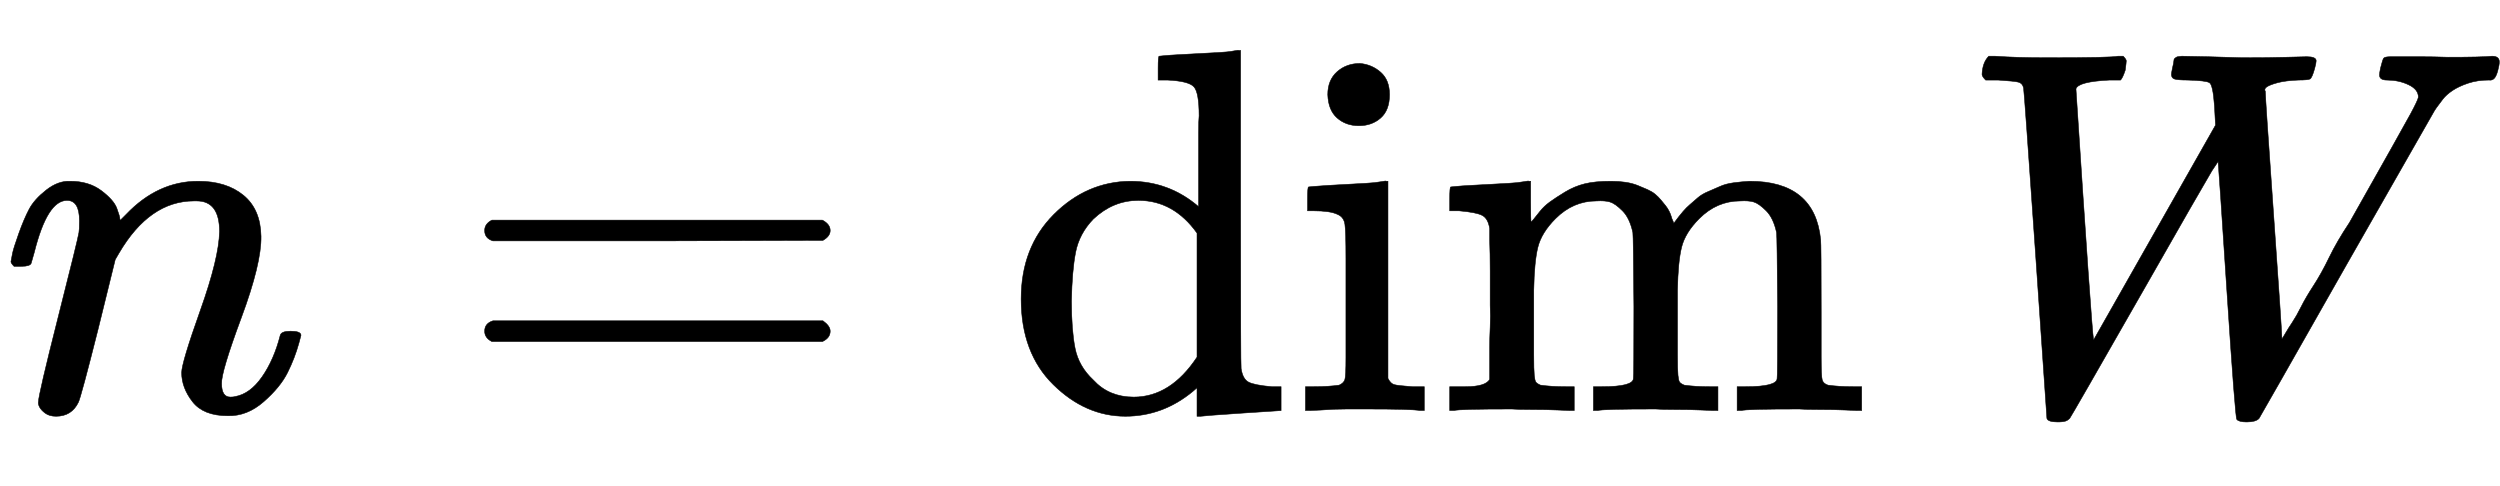
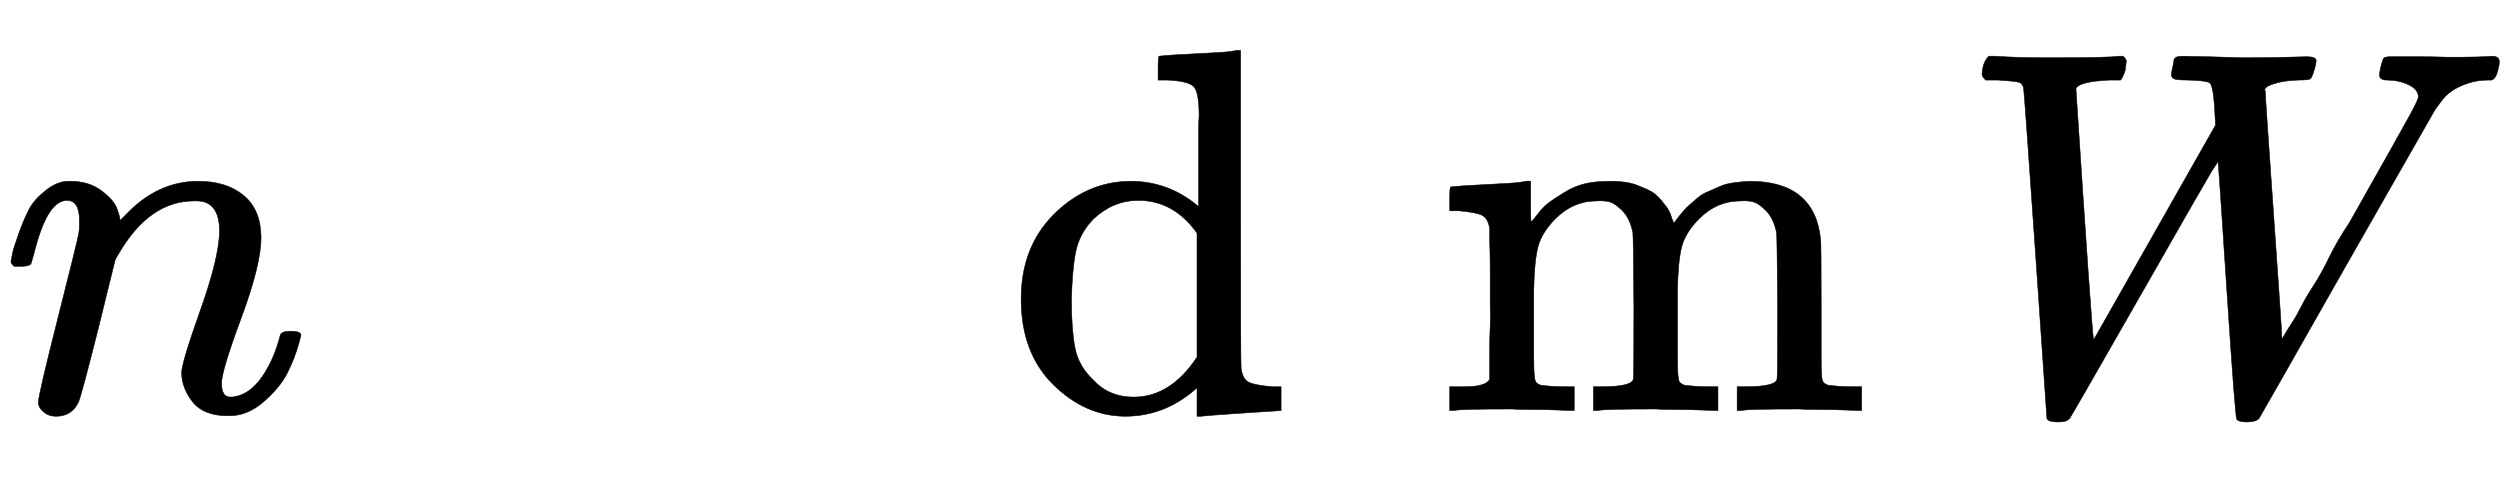
<svg xmlns="http://www.w3.org/2000/svg" xmlns:xlink="http://www.w3.org/1999/xlink" width="11.191ex" height="2.176ex" style="vertical-align: -0.338ex;" viewBox="0 -791.3 4818.2 936.9" role="img" focusable="false" aria-labelledby="MathJax-SVG-1-Title">
  <title id="MathJax-SVG-1-Title">{\displaystyle n=\dim W}</title>
  <defs aria-hidden="true">
    <path stroke-width="1" id="E1-MJMATHI-6E" d="M21 287Q22 293 24 303T36 341T56 388T89 425T135 442Q171 442 195 424T225 390T231 369Q231 367 232 367L243 378Q304 442 382 442Q436 442 469 415T503 336T465 179T427 52Q427 26 444 26Q450 26 453 27Q482 32 505 65T540 145Q542 153 560 153Q580 153 580 145Q580 144 576 130Q568 101 554 73T508 17T439 -10Q392 -10 371 17T350 73Q350 92 386 193T423 345Q423 404 379 404H374Q288 404 229 303L222 291L189 157Q156 26 151 16Q138 -11 108 -11Q95 -11 87 -5T76 7T74 17Q74 30 112 180T152 343Q153 348 153 366Q153 405 129 405Q91 405 66 305Q60 285 60 284Q58 278 41 278H27Q21 284 21 287Z" />
-     <path stroke-width="1" id="E1-MJMAIN-3D" d="M56 347Q56 360 70 367H707Q722 359 722 347Q722 336 708 328L390 327H72Q56 332 56 347ZM56 153Q56 168 72 173H708Q722 163 722 153Q722 140 707 133H70Q56 140 56 153Z" />
    <path stroke-width="1" id="E1-MJMAIN-64" d="M376 495Q376 511 376 535T377 568Q377 613 367 624T316 637H298V660Q298 683 300 683L310 684Q320 685 339 686T376 688Q393 689 413 690T443 693T454 694H457V390Q457 84 458 81Q461 61 472 55T517 46H535V0Q533 0 459 -5T380 -11H373V44L365 37Q307 -11 235 -11Q158 -11 96 50T34 215Q34 315 97 378T244 442Q319 442 376 393V495ZM373 342Q328 405 260 405Q211 405 173 369Q146 341 139 305T131 211Q131 155 138 120T173 59Q203 26 251 26Q322 26 373 103V342Z" />
-     <path stroke-width="1" id="E1-MJMAIN-69" d="M69 609Q69 637 87 653T131 669Q154 667 171 652T188 609Q188 579 171 564T129 549Q104 549 87 564T69 609ZM247 0Q232 3 143 3Q132 3 106 3T56 1L34 0H26V46H42Q70 46 91 49Q100 53 102 60T104 102V205V293Q104 345 102 359T88 378Q74 385 41 385H30V408Q30 431 32 431L42 432Q52 433 70 434T106 436Q123 437 142 438T171 441T182 442H185V62Q190 52 197 50T232 46H255V0H247Z" />
    <path stroke-width="1" id="E1-MJMAIN-6D" d="M41 46H55Q94 46 102 60V68Q102 77 102 91T102 122T103 161T103 203Q103 234 103 269T102 328V351Q99 370 88 376T43 385H25V408Q25 431 27 431L37 432Q47 433 65 434T102 436Q119 437 138 438T167 441T178 442H181V402Q181 364 182 364T187 369T199 384T218 402T247 421T285 437Q305 442 336 442Q351 442 364 440T387 434T406 426T421 417T432 406T441 395T448 384T452 374T455 366L457 361L460 365Q463 369 466 373T475 384T488 397T503 410T523 422T546 432T572 439T603 442Q729 442 740 329Q741 322 741 190V104Q741 66 743 59T754 49Q775 46 803 46H819V0H811L788 1Q764 2 737 2T699 3Q596 3 587 0H579V46H595Q656 46 656 62Q657 64 657 200Q656 335 655 343Q649 371 635 385T611 402T585 404Q540 404 506 370Q479 343 472 315T464 232V168V108Q464 78 465 68T468 55T477 49Q498 46 526 46H542V0H534L510 1Q487 2 460 2T422 3Q319 3 310 0H302V46H318Q379 46 379 62Q380 64 380 200Q379 335 378 343Q372 371 358 385T334 402T308 404Q263 404 229 370Q202 343 195 315T187 232V168V108Q187 78 188 68T191 55T200 49Q221 46 249 46H265V0H257L234 1Q210 2 183 2T145 3Q42 3 33 0H25V46H41Z" />
    <path stroke-width="1" id="E1-MJMATHI-57" d="M436 683Q450 683 486 682T553 680Q604 680 638 681T677 682Q695 682 695 674Q695 670 692 659Q687 641 683 639T661 637Q636 636 621 632T600 624T597 615Q597 603 613 377T629 138L631 141Q633 144 637 151T649 170T666 200T690 241T720 295T759 362Q863 546 877 572T892 604Q892 619 873 628T831 637Q817 637 817 647Q817 650 819 660Q823 676 825 679T839 682Q842 682 856 682T895 682T949 681Q1015 681 1034 683Q1048 683 1048 672Q1048 666 1045 655T1038 640T1028 637Q1006 637 988 631T958 617T939 600T927 584L923 578L754 282Q586 -14 585 -15Q579 -22 561 -22Q546 -22 542 -17Q539 -14 523 229T506 480L494 462Q472 425 366 239Q222 -13 220 -15T215 -19Q210 -22 197 -22Q178 -22 176 -15Q176 -12 154 304T131 622Q129 631 121 633T82 637H58Q51 644 51 648Q52 671 64 683H76Q118 680 176 680Q301 680 313 683H323Q329 677 329 674T327 656Q322 641 318 637H297Q236 634 232 620Q262 160 266 136L501 550L499 587Q496 629 489 632Q483 636 447 637Q428 637 422 639T416 648Q416 650 418 660Q419 664 420 669T421 676T424 680T428 682T436 683Z" />
  </defs>
  <g stroke="currentColor" fill="currentColor" stroke-width="0" transform="matrix(1 0 0 -1 0 0)" aria-hidden="true">
    <use xlink:href="#E1-MJMATHI-6E" x="0" y="0" />
    <use xlink:href="#E1-MJMAIN-3D" x="878" y="0" />
    <g transform="translate(1934,0)">
      <use xlink:href="#E1-MJMAIN-64" />
      <use xlink:href="#E1-MJMAIN-69" x="556" y="0" />
      <use xlink:href="#E1-MJMAIN-6D" x="835" y="0" />
    </g>
    <use xlink:href="#E1-MJMATHI-57" x="3769" y="0" />
  </g>
</svg>